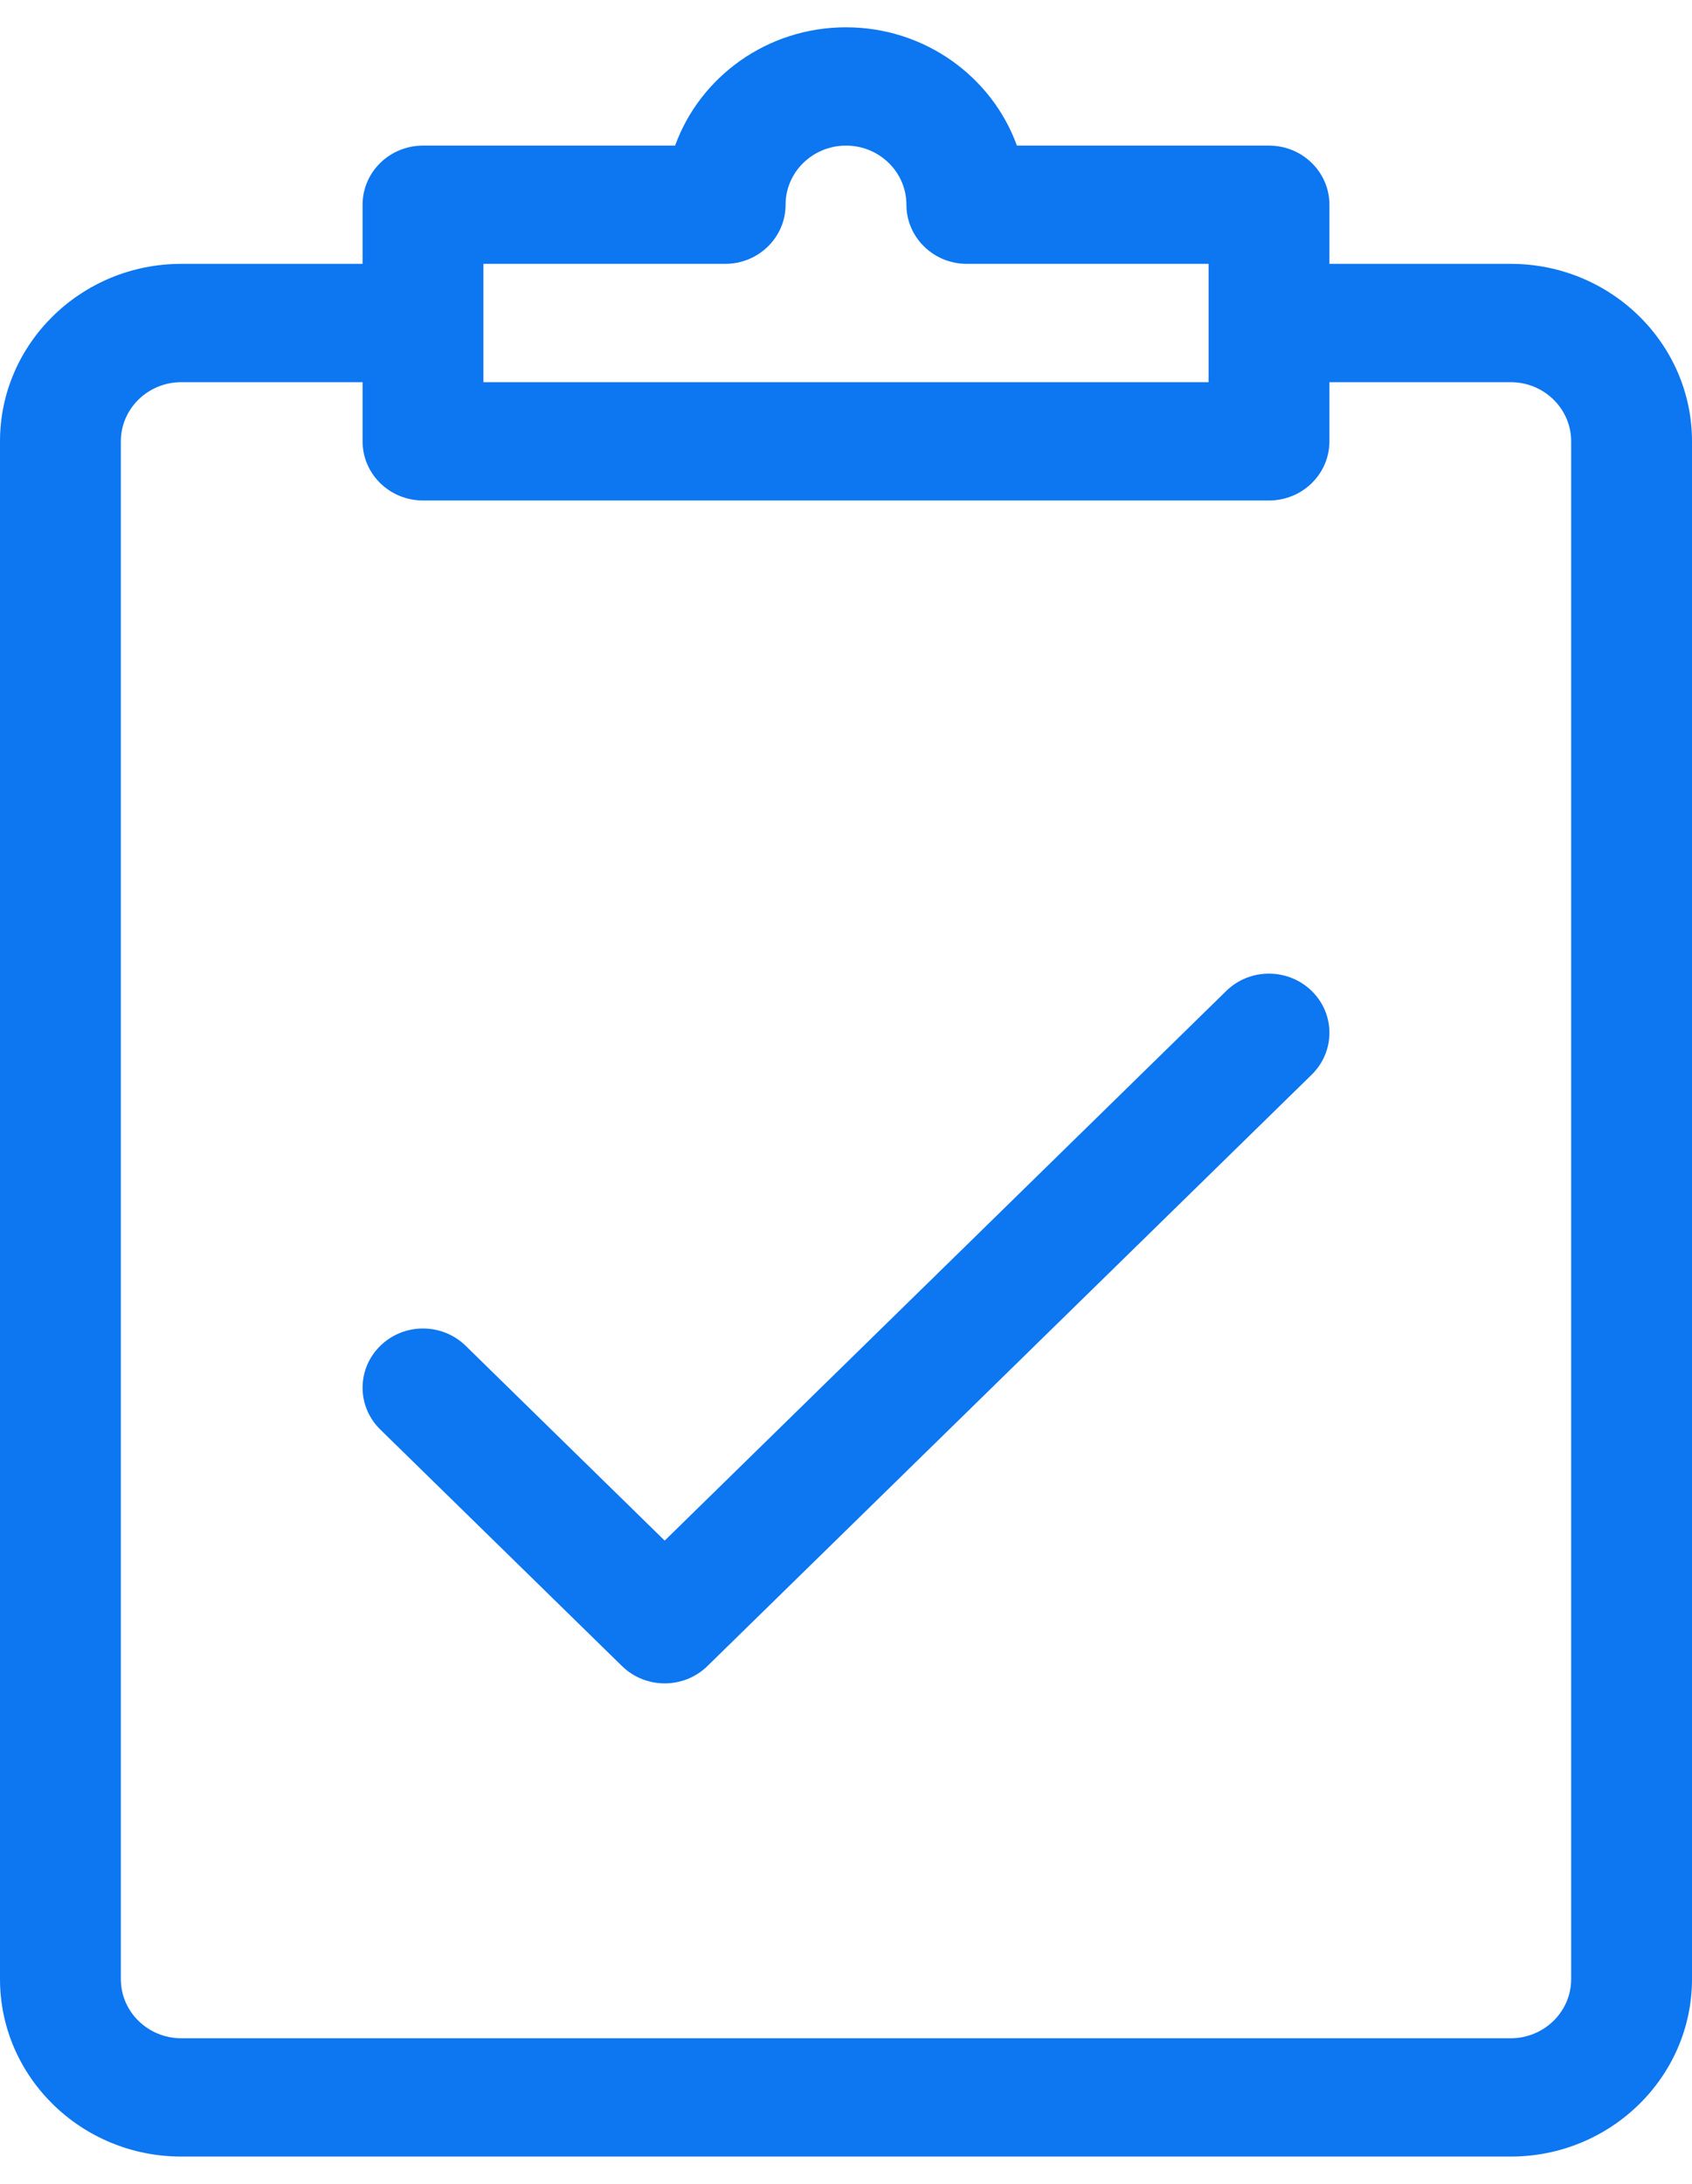
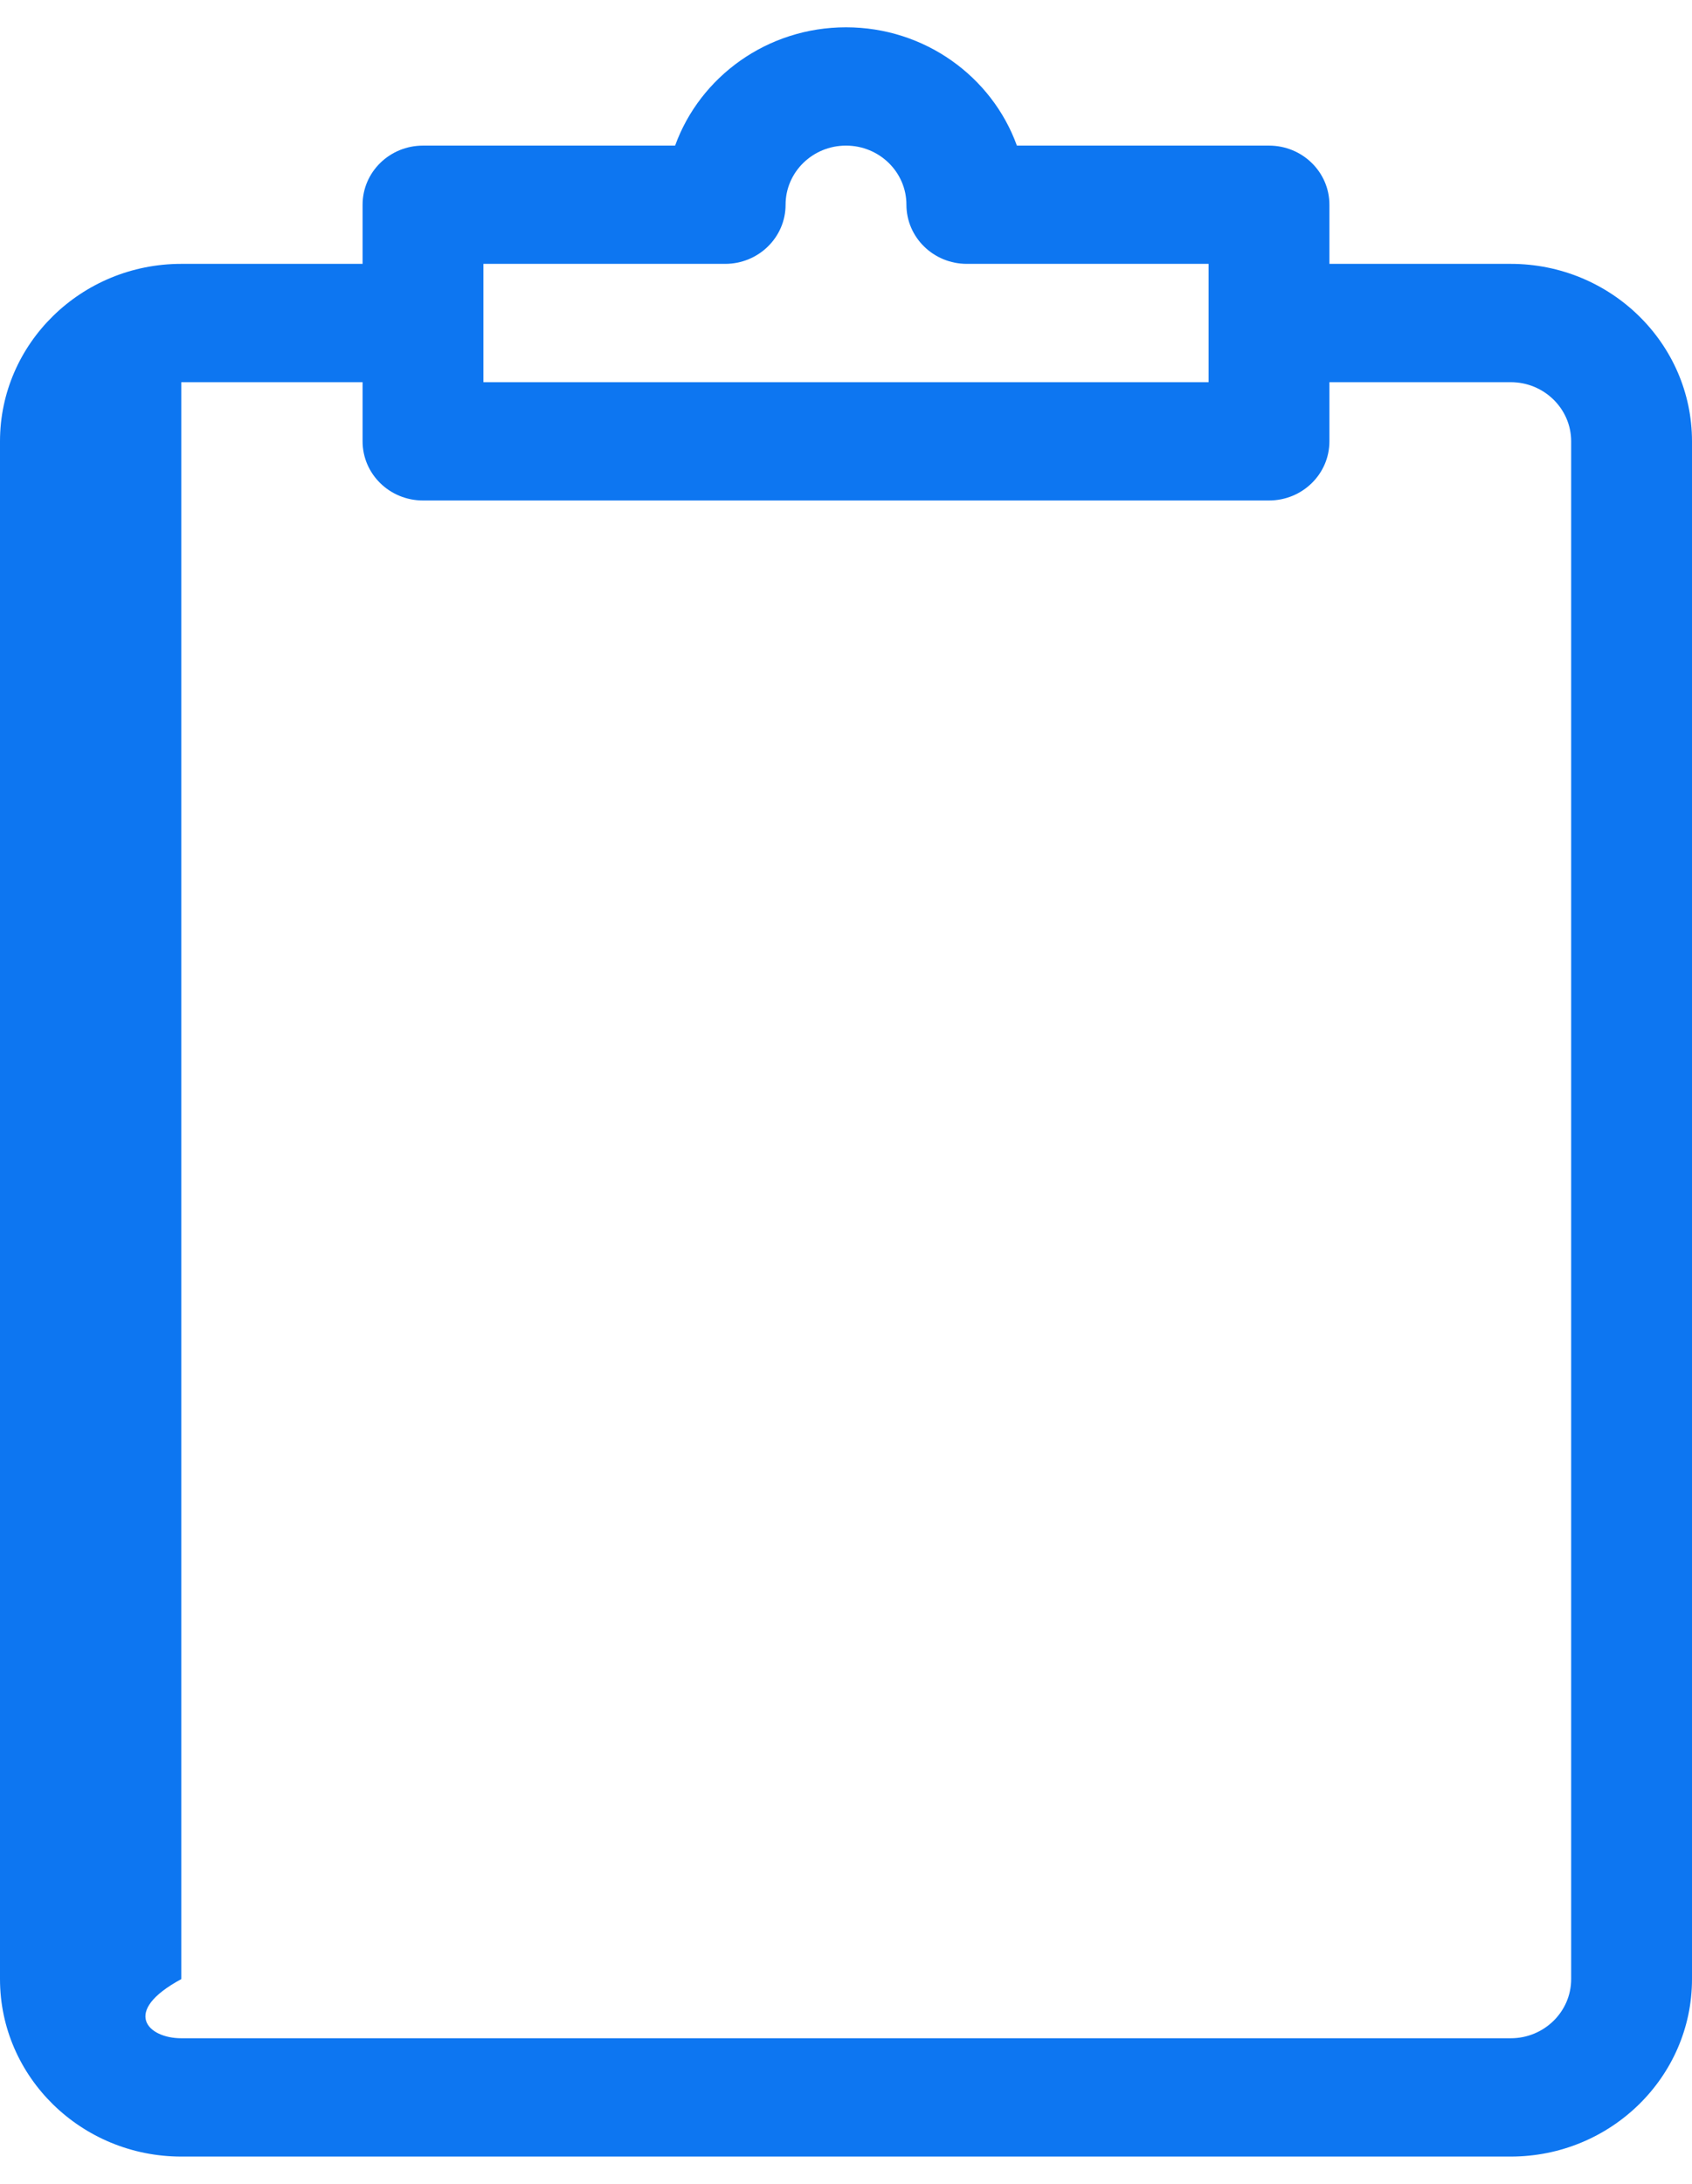
<svg xmlns="http://www.w3.org/2000/svg" width="31" height="40" viewBox="0 0 31 40" fill="none">
-   <path d="M12.178 28.218L22.467 18.15C22.899 17.727 23.6 17.728 24.033 18.151C24.465 18.574 24.465 19.259 24.033 19.683L12.961 30.516C12.745 30.727 12.462 30.833 12.178 30.833C11.895 30.833 11.612 30.727 11.396 30.516L6.967 26.183C6.535 25.76 6.535 25.074 6.967 24.651C7.399 24.227 8.1 24.227 8.533 24.651L12.178 28.218Z" fill="#0D76F1" />
-   <path fill-rule="evenodd" clip-rule="evenodd" d="M18.631 2.667H23.25C23.862 2.667 24.357 3.152 24.357 3.75V4.833H27.679C29.51 4.833 31 6.291 31 8.083V36.25C31 38.042 29.51 39.5 27.679 39.5H3.321C1.49 39.5 0 38.042 0 36.25V8.083C0 6.291 1.49 4.833 3.321 4.833H6.643V3.75C6.643 3.152 7.138 2.667 7.75 2.667H12.369C12.825 1.406 14.056 0.5 15.5 0.5C16.944 0.5 18.175 1.406 18.631 2.667ZM13.286 4.833H8.857V7H22.143V4.833H17.714C17.103 4.833 16.607 4.348 16.607 3.75C16.607 3.152 16.111 2.667 15.5 2.667C14.889 2.667 14.393 3.152 14.393 3.75C14.393 4.348 13.897 4.833 13.286 4.833ZM28.786 8.083C28.786 7.486 28.289 7 27.679 7H24.357V8.083C24.357 8.682 23.862 9.167 23.25 9.167H7.75C7.138 9.167 6.643 8.682 6.643 8.083V7H3.321C2.711 7 2.214 7.486 2.214 8.083V36.25C2.214 36.848 2.711 37.333 3.321 37.333H27.679C28.289 37.333 28.786 36.848 28.786 36.25V8.083Z" fill="#0D76F1" />
+   <path fill-rule="evenodd" clip-rule="evenodd" d="M18.631 2.667H23.25C23.862 2.667 24.357 3.152 24.357 3.75V4.833H27.679C29.51 4.833 31 6.291 31 8.083V36.25C31 38.042 29.51 39.5 27.679 39.5H3.321C1.49 39.5 0 38.042 0 36.25V8.083C0 6.291 1.49 4.833 3.321 4.833H6.643V3.75C6.643 3.152 7.138 2.667 7.75 2.667H12.369C12.825 1.406 14.056 0.5 15.5 0.5C16.944 0.5 18.175 1.406 18.631 2.667ZM13.286 4.833H8.857V7H22.143V4.833H17.714C17.103 4.833 16.607 4.348 16.607 3.75C16.607 3.152 16.111 2.667 15.5 2.667C14.889 2.667 14.393 3.152 14.393 3.75C14.393 4.348 13.897 4.833 13.286 4.833ZM28.786 8.083C28.786 7.486 28.289 7 27.679 7H24.357V8.083C24.357 8.682 23.862 9.167 23.25 9.167H7.75C7.138 9.167 6.643 8.682 6.643 8.083V7H3.321V36.25C2.214 36.848 2.711 37.333 3.321 37.333H27.679C28.289 37.333 28.786 36.848 28.786 36.25V8.083Z" fill="#0D76F1" />
</svg>